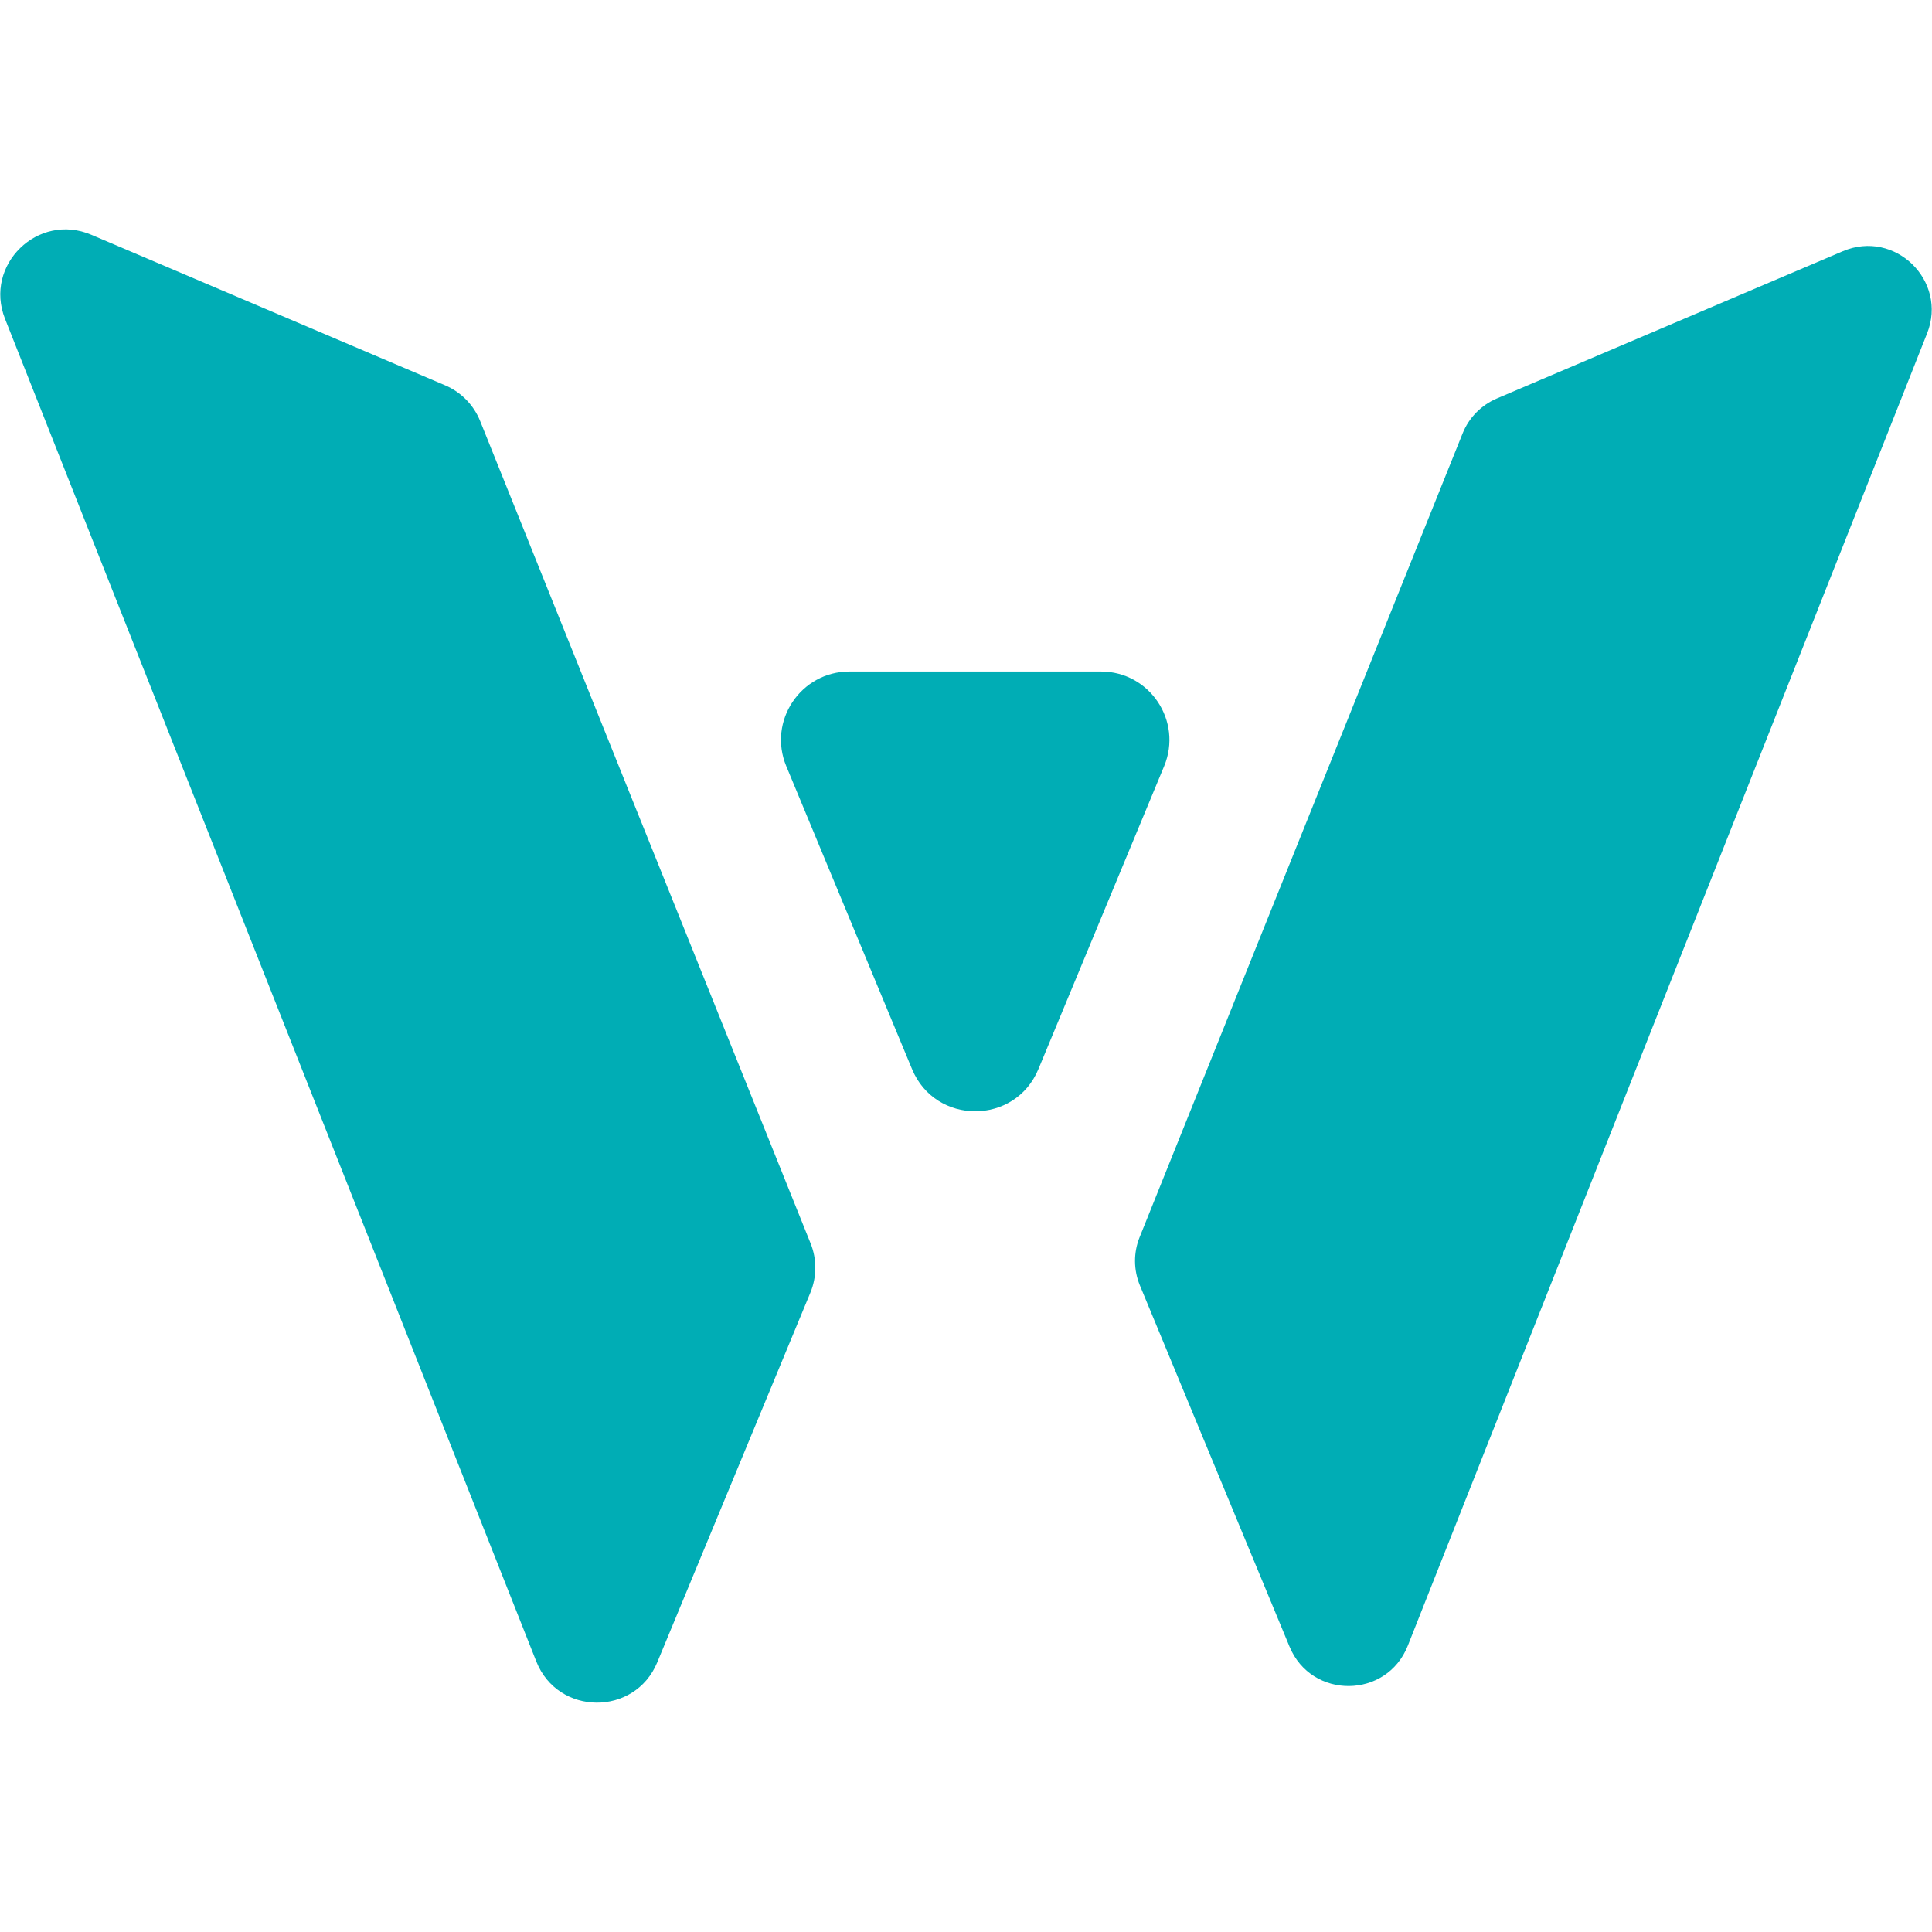
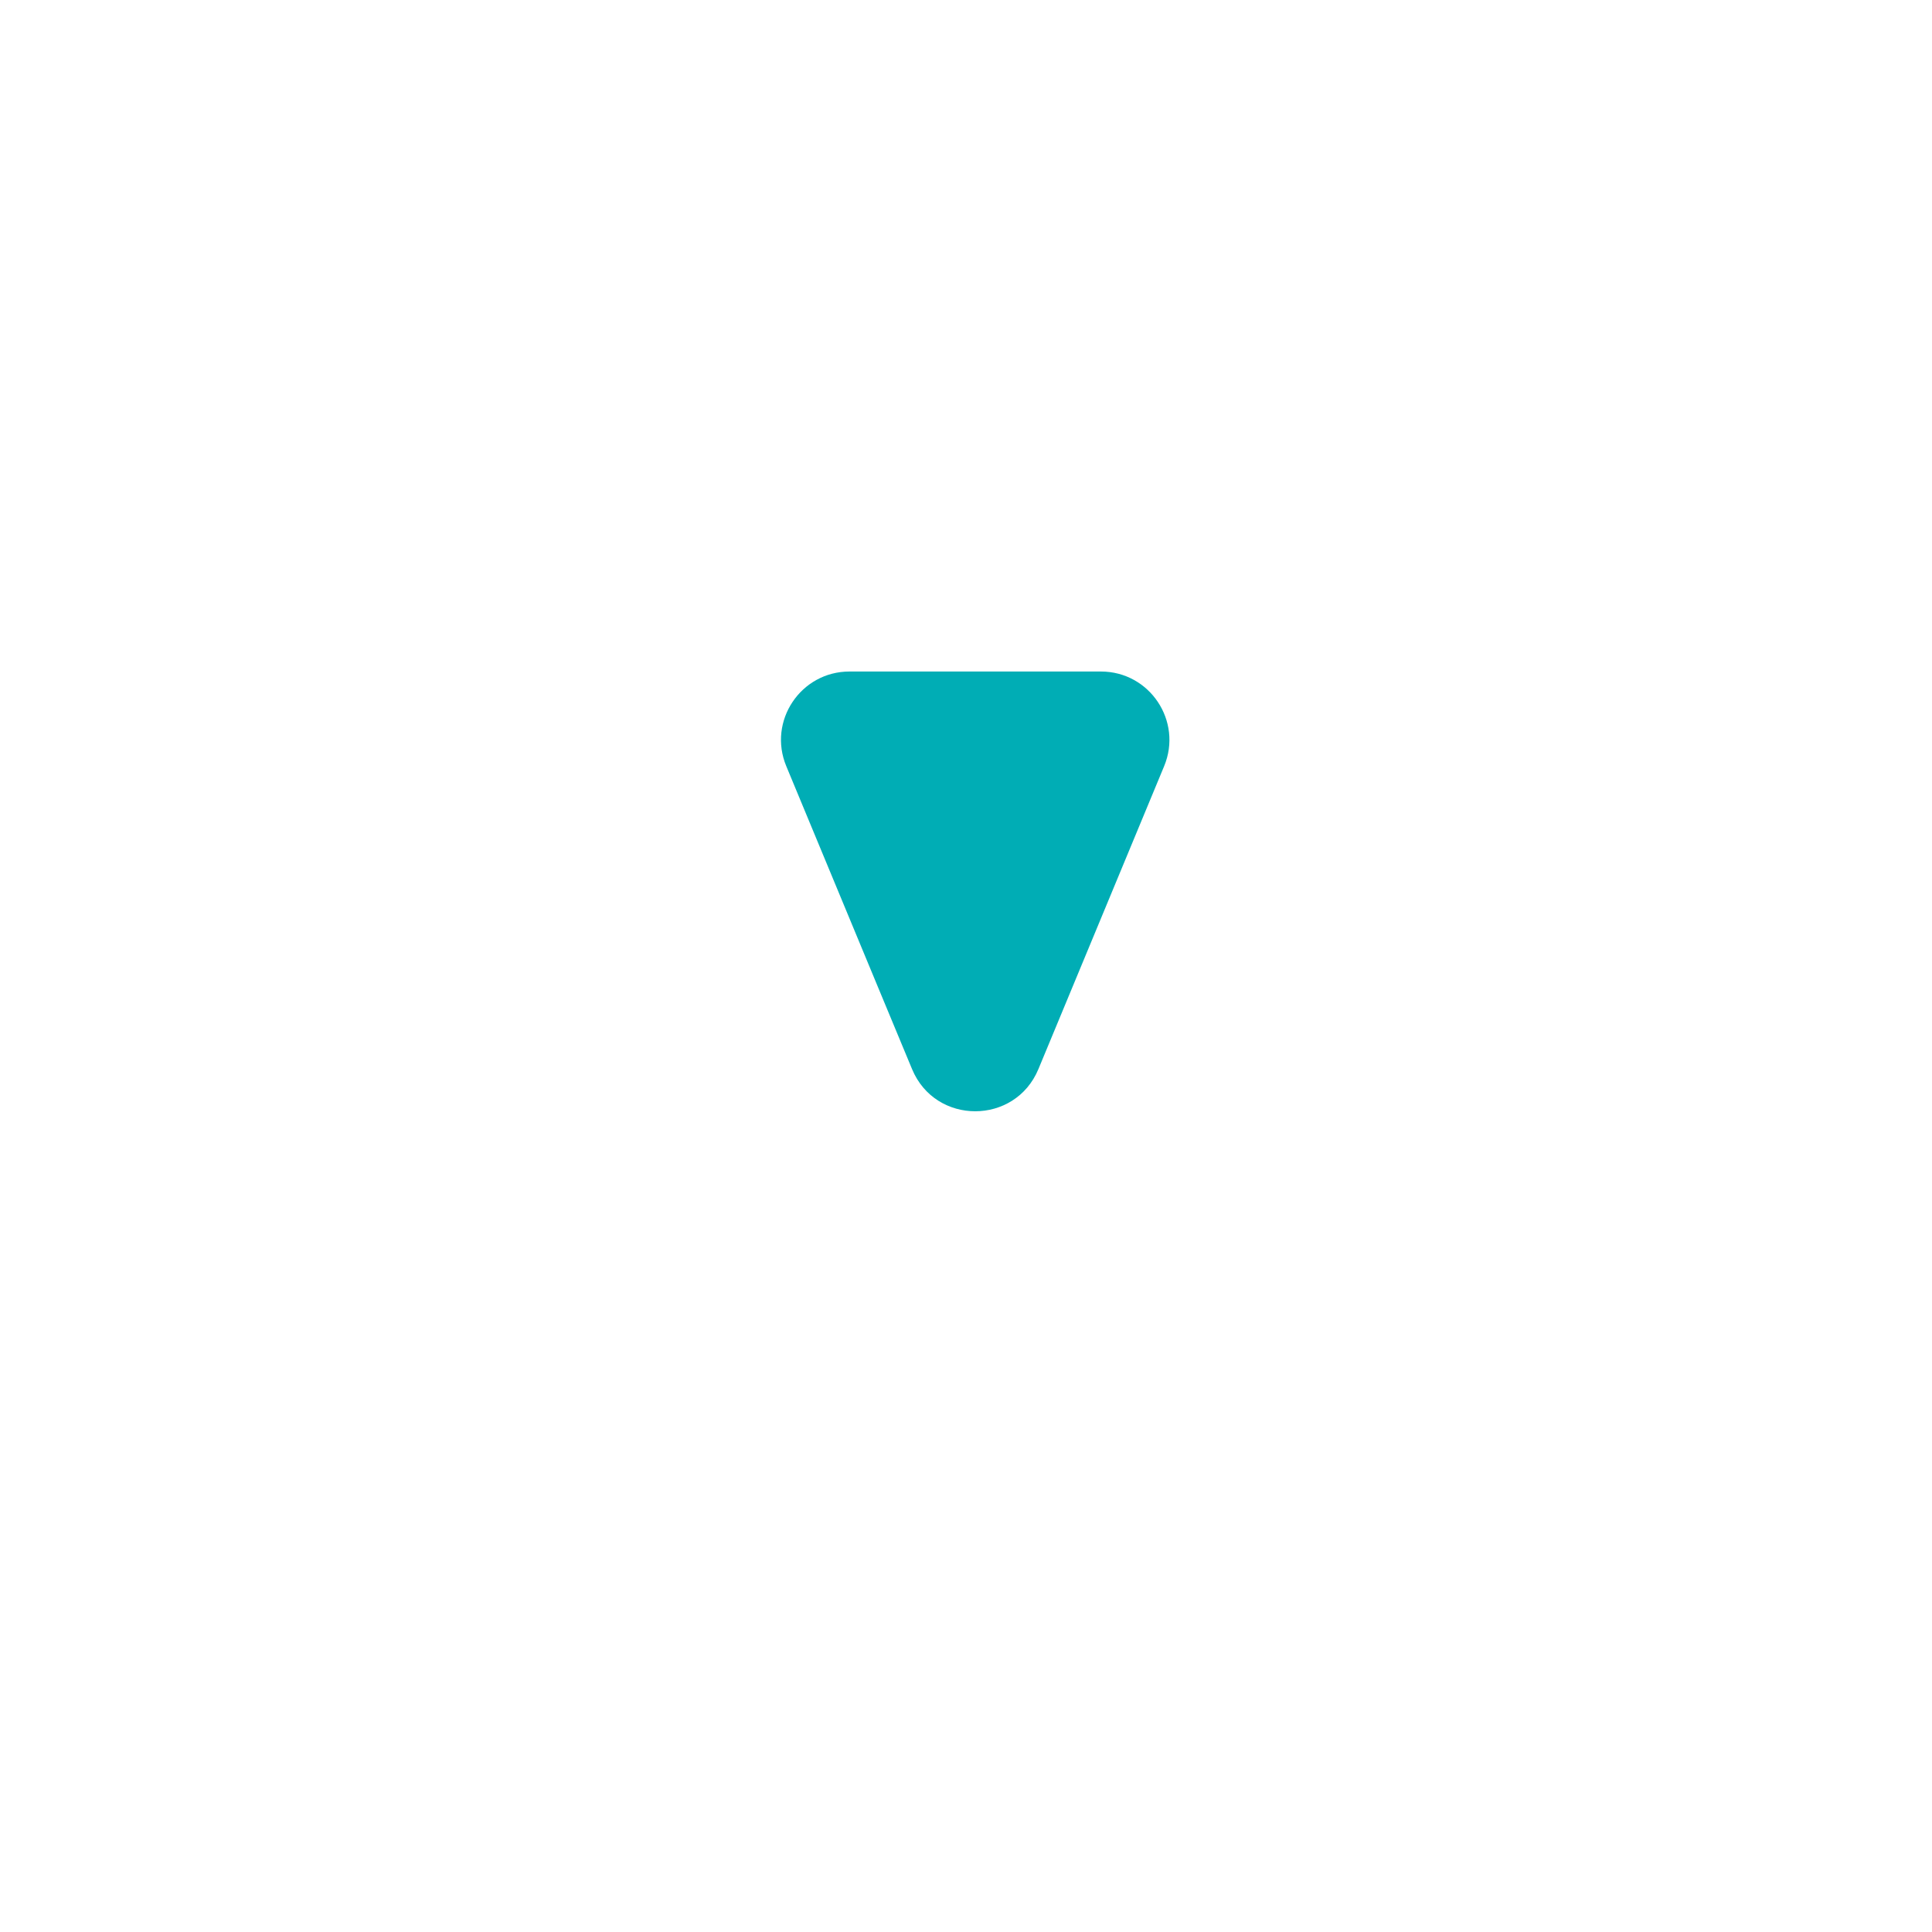
<svg xmlns="http://www.w3.org/2000/svg" id="Layer_2" data-name="Layer 2" viewBox="0 0 512 512">
  <defs>
    <style>
      .cls-1 {
        fill: #00adb5;
      }

      .cls-1, .cls-2 {
        stroke-width: 0px;
      }

      .cls-2 {
        fill: none;
      }
    </style>
  </defs>
  <g id="Layer_1-2" data-name="Layer 1">
    <rect class="cls-2" width="512" height="512" />
    <g>
-       <path class="cls-1" d="M1.33,84.49l140.79,355.8c5.72,14.45,26.11,14.61,32.06.25l40.57-97.95c1.73-4.18,1.76-8.87.07-13.07L127.25,111.59c-1.71-4.26-5.05-7.67-9.28-9.47L24.19,62.21c-14.13-6.01-28.51,8-22.86,22.28Z" />
-       <path class="cls-1" d="M510.7,88.35l-137.62,347.78c-5.59,14.13-25.52,14.28-31.34.25l-39.66-95.74c-1.69-4.09-1.72-8.67-.07-12.77l85.6-213.02c1.67-4.17,4.94-7.49,9.07-9.25l91.68-39.02c13.81-5.88,27.86,7.82,22.34,21.78Z" />
      <path class="cls-1" d="M291.76,177.96c12.93,0,21.7,13.14,16.75,25.08l-24.2,58.31-9.12,21.97c-6.19,14.9-27.3,14.91-33.49,0l-9.13-21.97-24.2-58.31c-4.96-11.94,3.82-25.08,16.75-25.08h66.64Z" />
    </g>
  </g>
</svg>